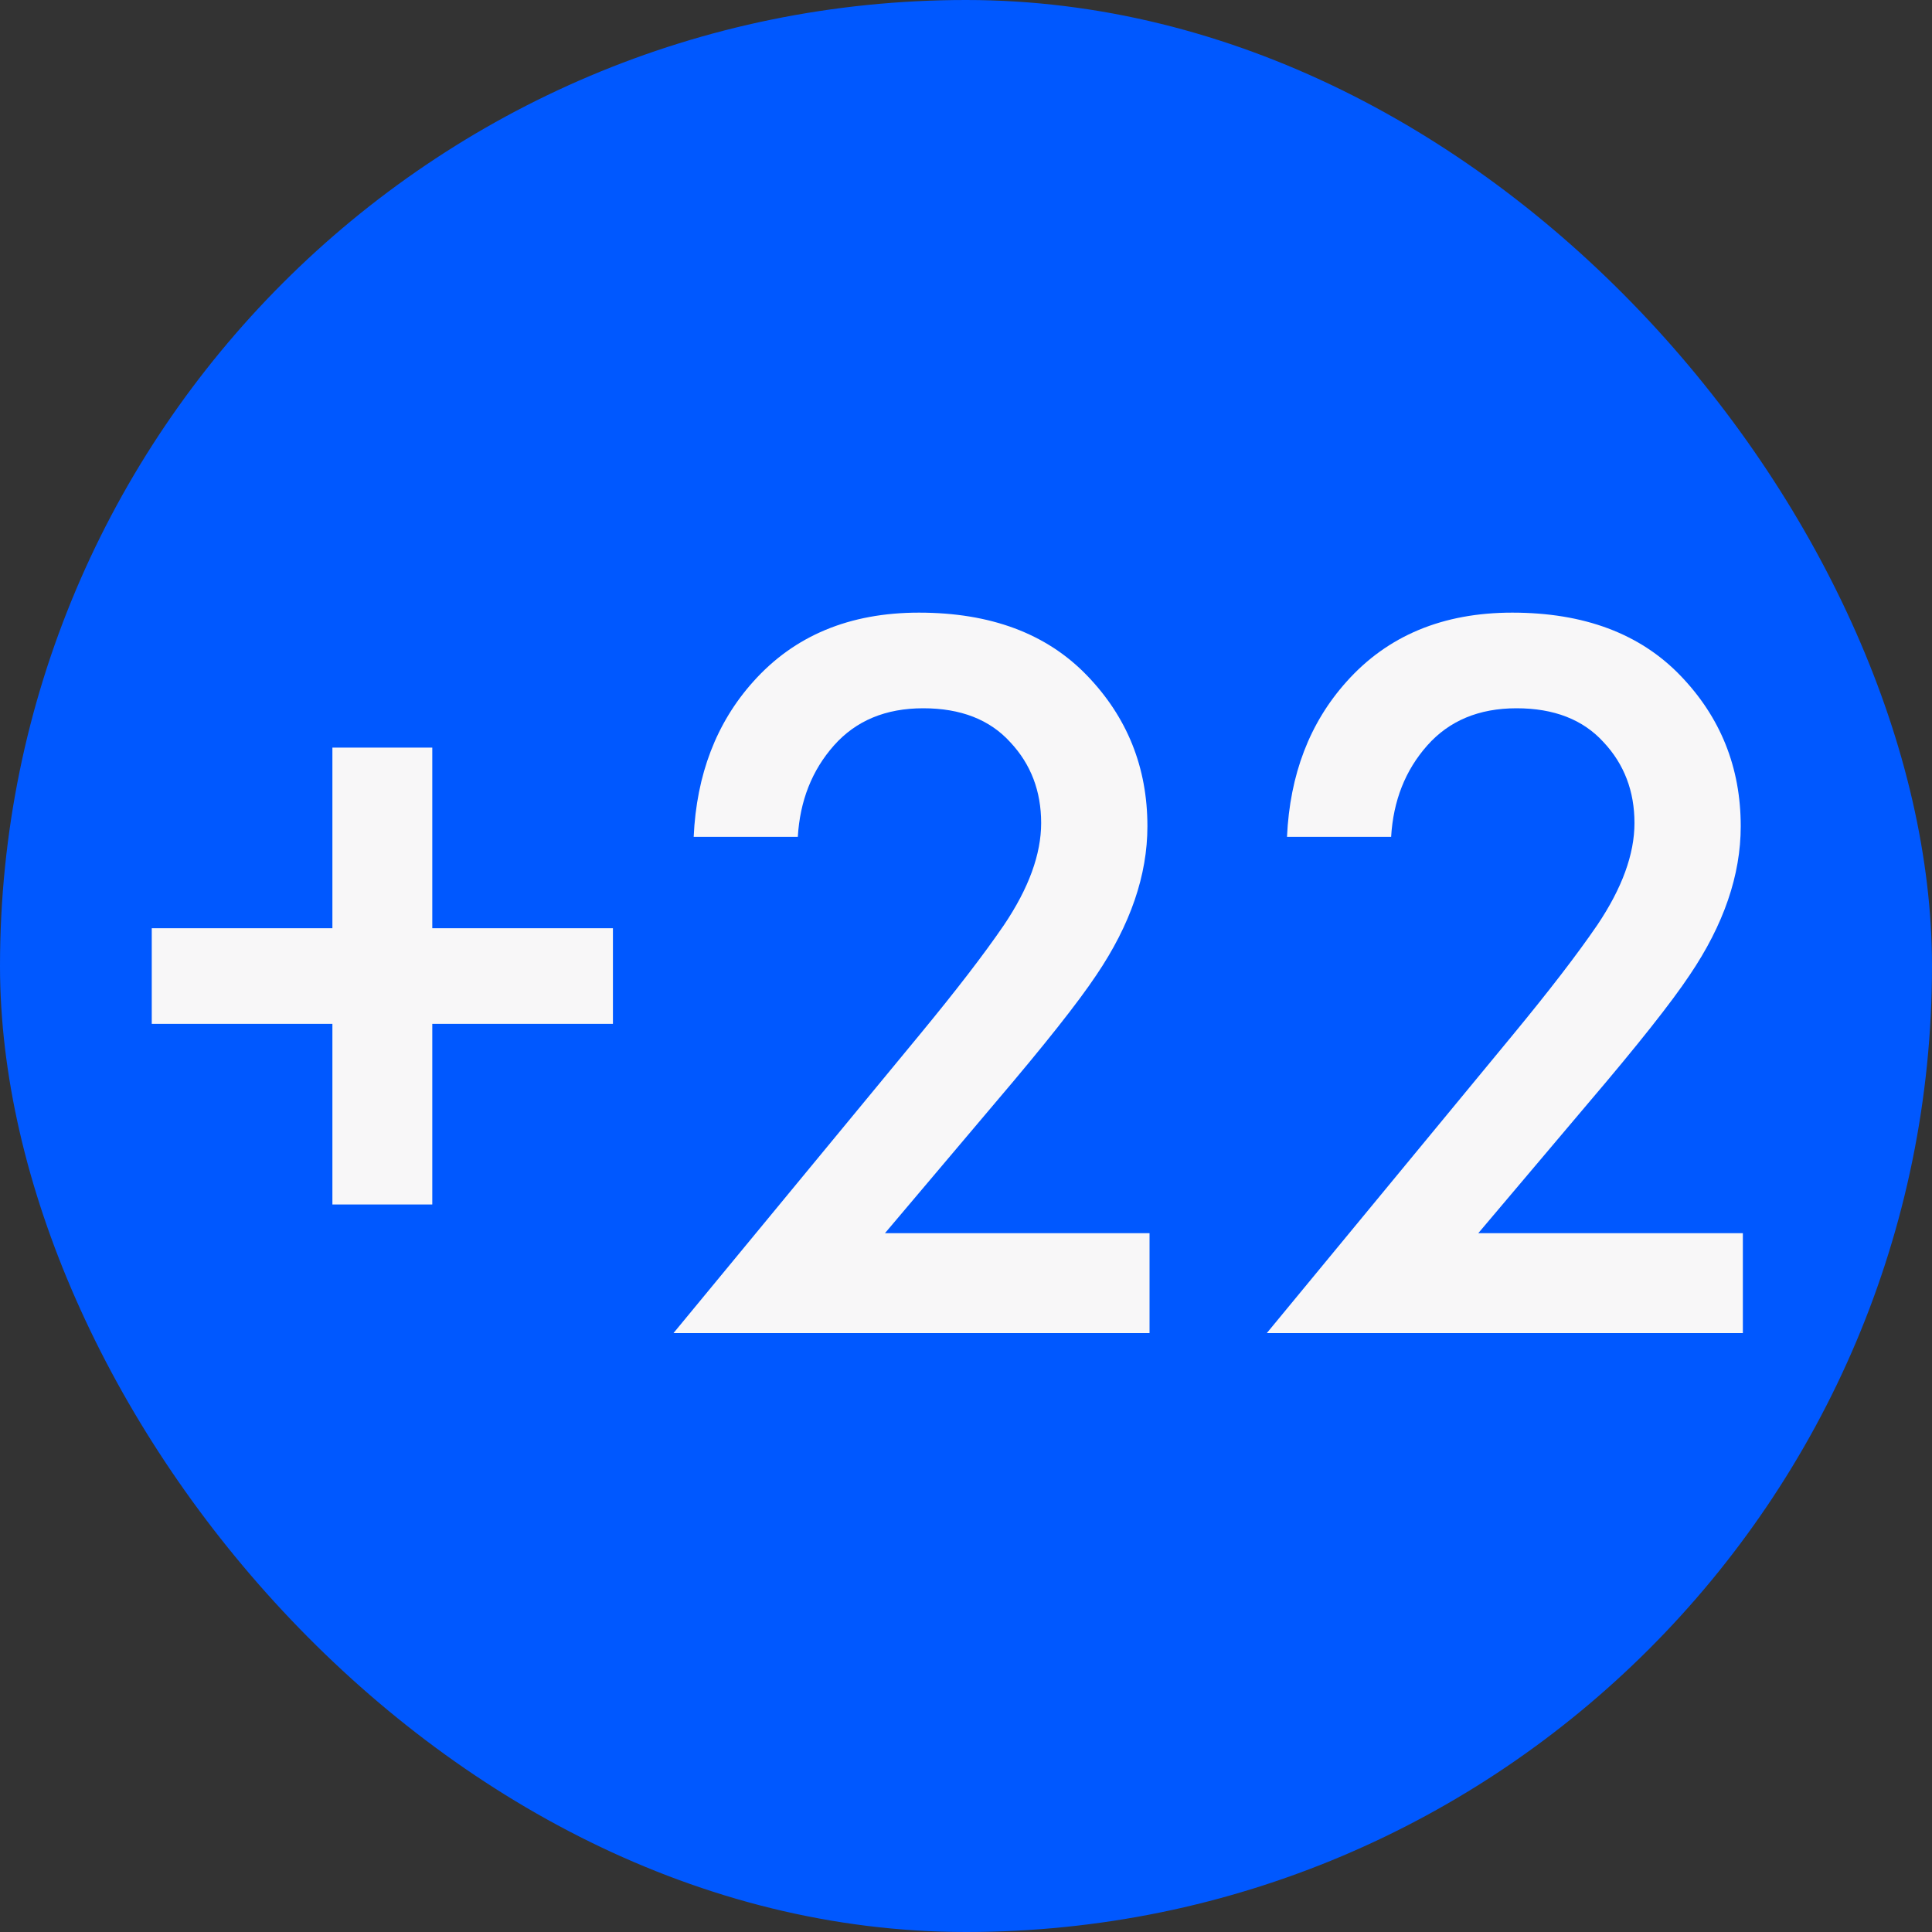
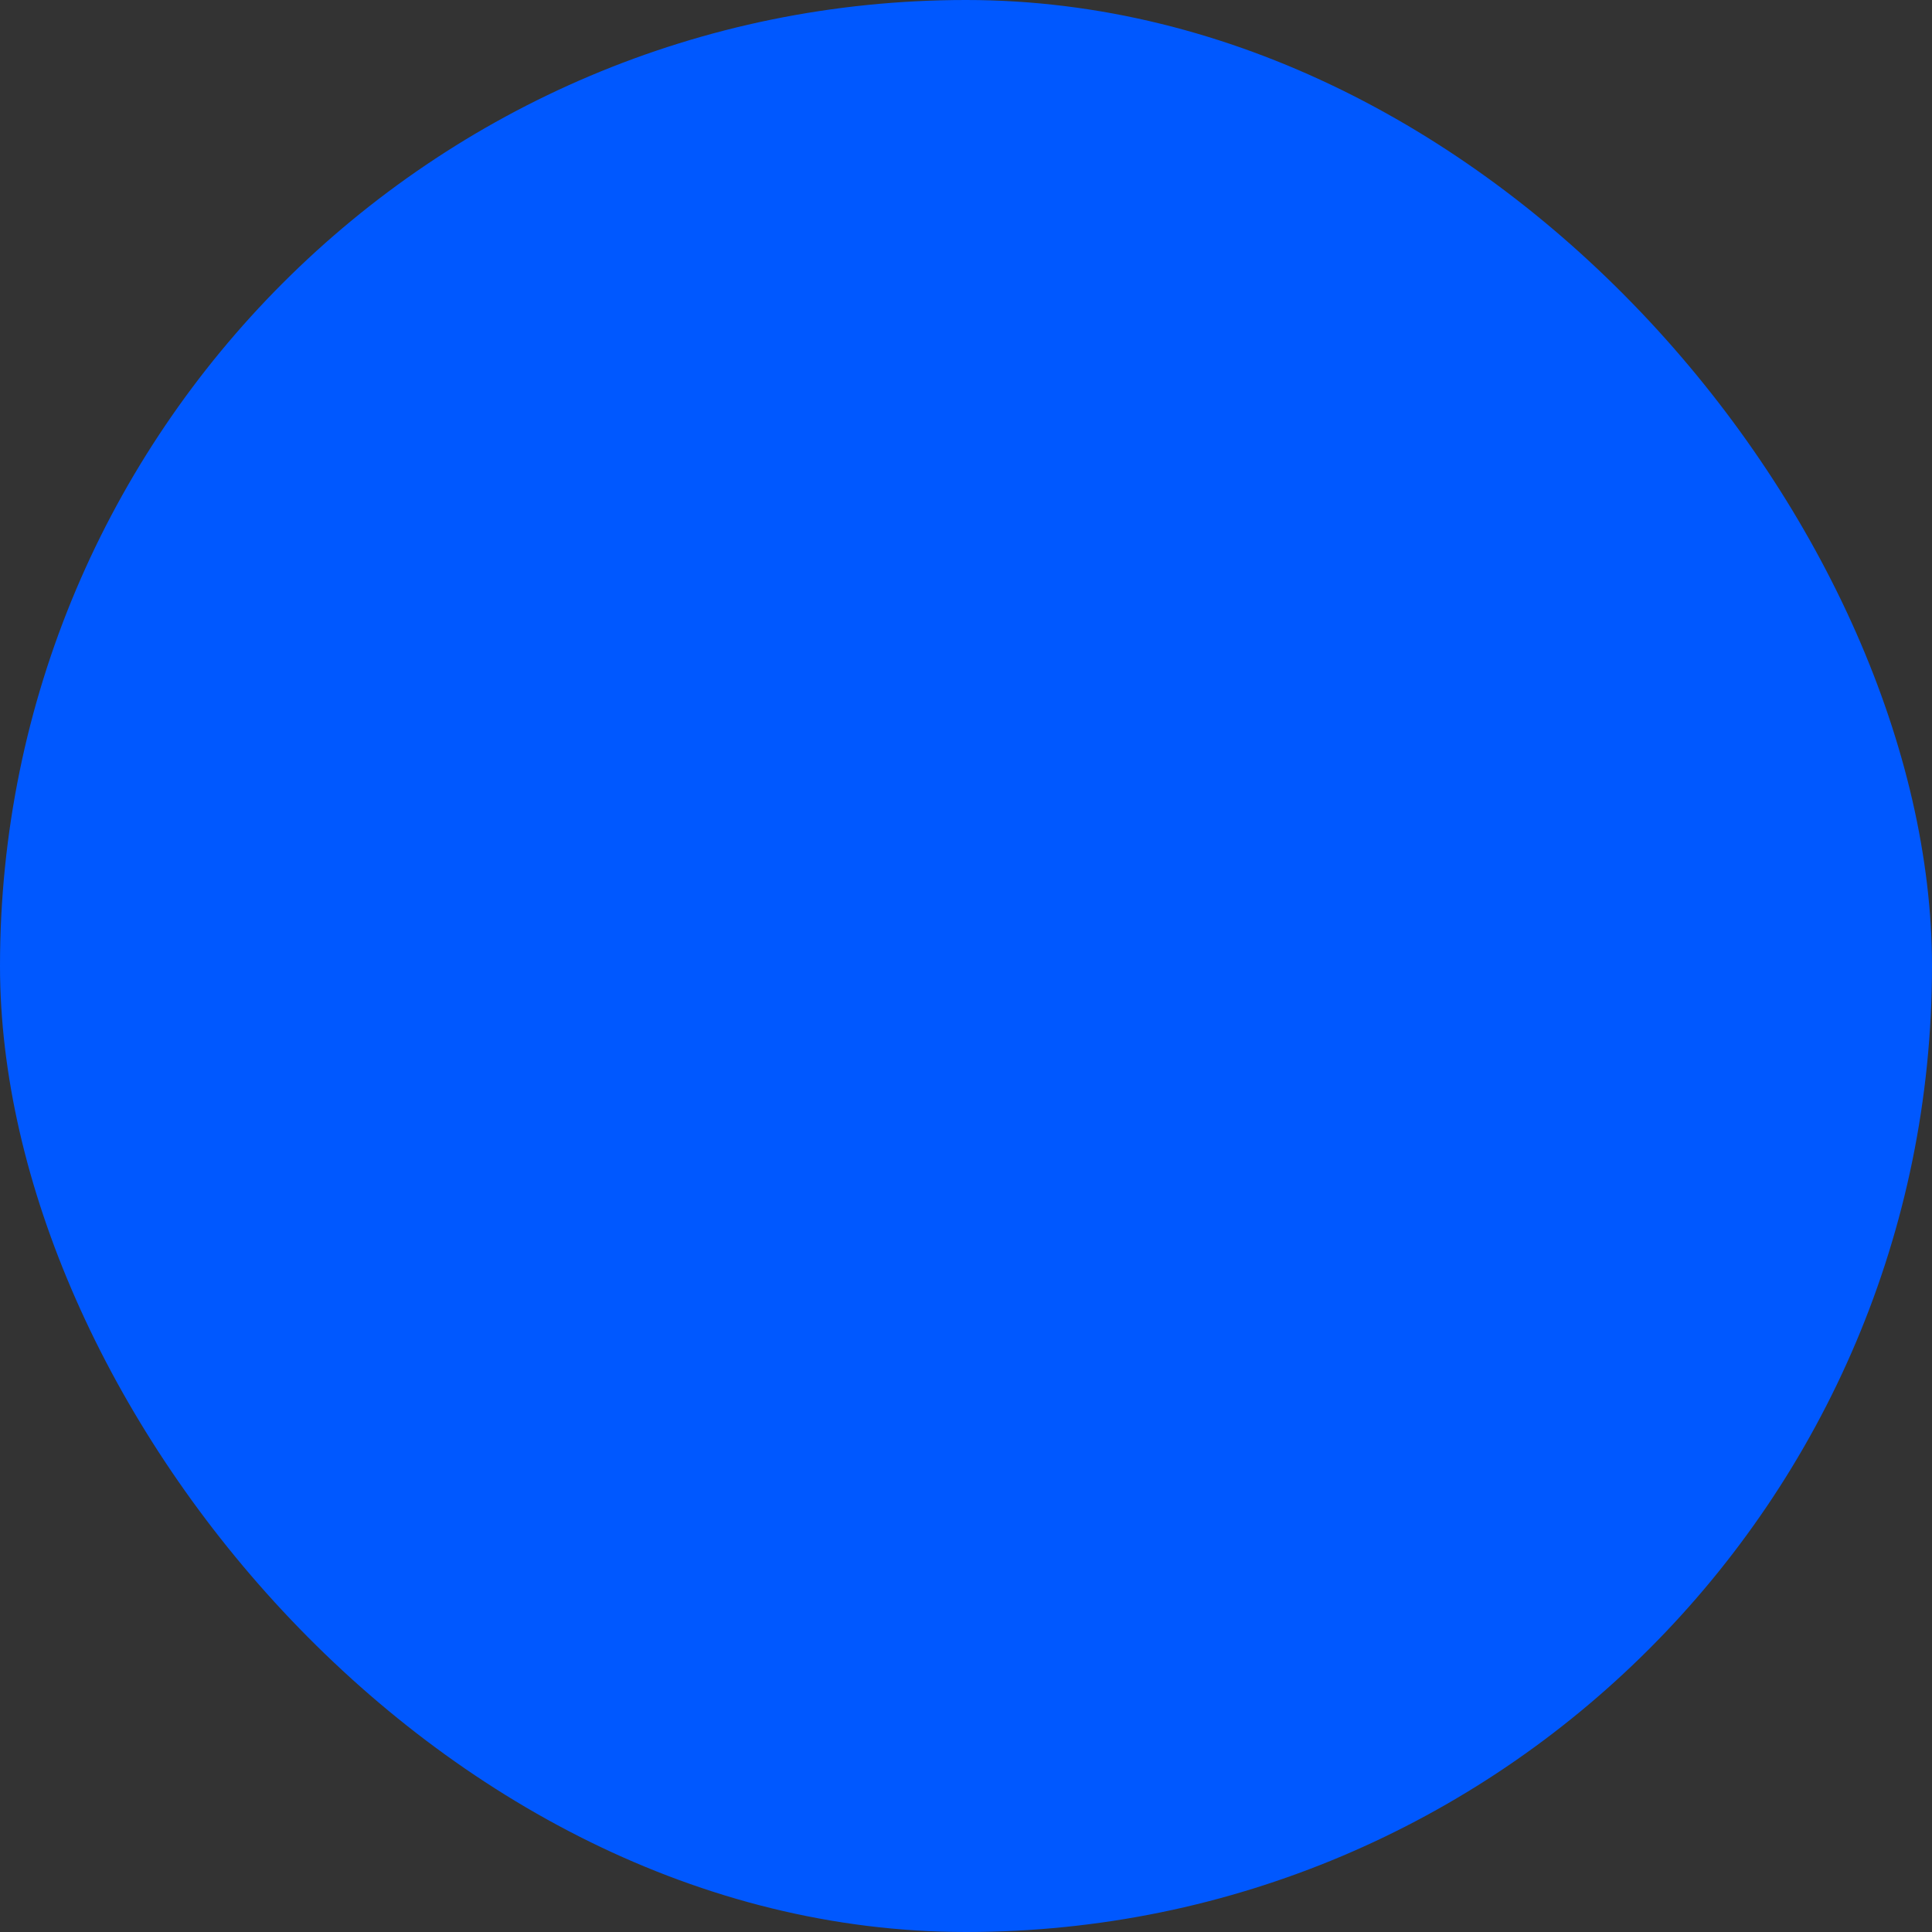
<svg xmlns="http://www.w3.org/2000/svg" width="100" height="100" viewBox="0 0 100 100" fill="none">
  <rect x="0" y="0" width="100" height="100" fill="#333333" stroke="none" />
  <rect width="100" height="100" rx="50" fill="#0058FF" />
-   <path d="M7.855 52.995V48.045H17.205V38.695H22.375V48.045H31.725V52.995H22.375V62.345H17.205V52.995H7.855ZM59.5 63.83V69H34.86L47.565 53.6C49.472 51.29 50.939 49.383 51.965 47.88C53.249 45.973 53.89 44.213 53.89 42.6C53.89 40.95 53.359 39.557 52.295 38.42C51.232 37.247 49.729 36.66 47.785 36.66C45.842 36.66 44.302 37.302 43.165 38.585C42.029 39.868 41.405 41.445 41.295 43.315H35.905C36.052 40.088 37.079 37.412 38.985 35.285C41.112 32.902 43.972 31.71 47.565 31.71C51.269 31.71 54.165 32.792 56.255 34.955C58.345 37.118 59.39 39.722 59.39 42.765C59.39 45.295 58.51 47.862 56.75 50.465C55.797 51.895 54.055 54.095 51.525 57.065L45.805 63.83H59.5ZM90.21 63.83V69H65.57L78.275 53.6C80.182 51.29 81.648 49.383 82.675 47.88C83.958 45.973 84.6 44.213 84.6 42.6C84.6 40.95 84.068 39.557 83.005 38.42C81.942 37.247 80.438 36.66 78.495 36.66C76.552 36.66 75.012 37.302 73.875 38.585C72.738 39.868 72.115 41.445 72.005 43.315H66.615C66.762 40.088 67.788 37.412 69.695 35.285C71.822 32.902 74.682 31.71 78.275 31.71C81.978 31.71 84.875 32.792 86.965 34.955C89.055 37.118 90.1 39.722 90.1 42.765C90.1 45.295 89.22 47.862 87.46 50.465C86.507 51.895 84.765 54.095 82.235 57.065L76.515 63.83H90.21Z" fill="#F8F7F8" />
</svg>